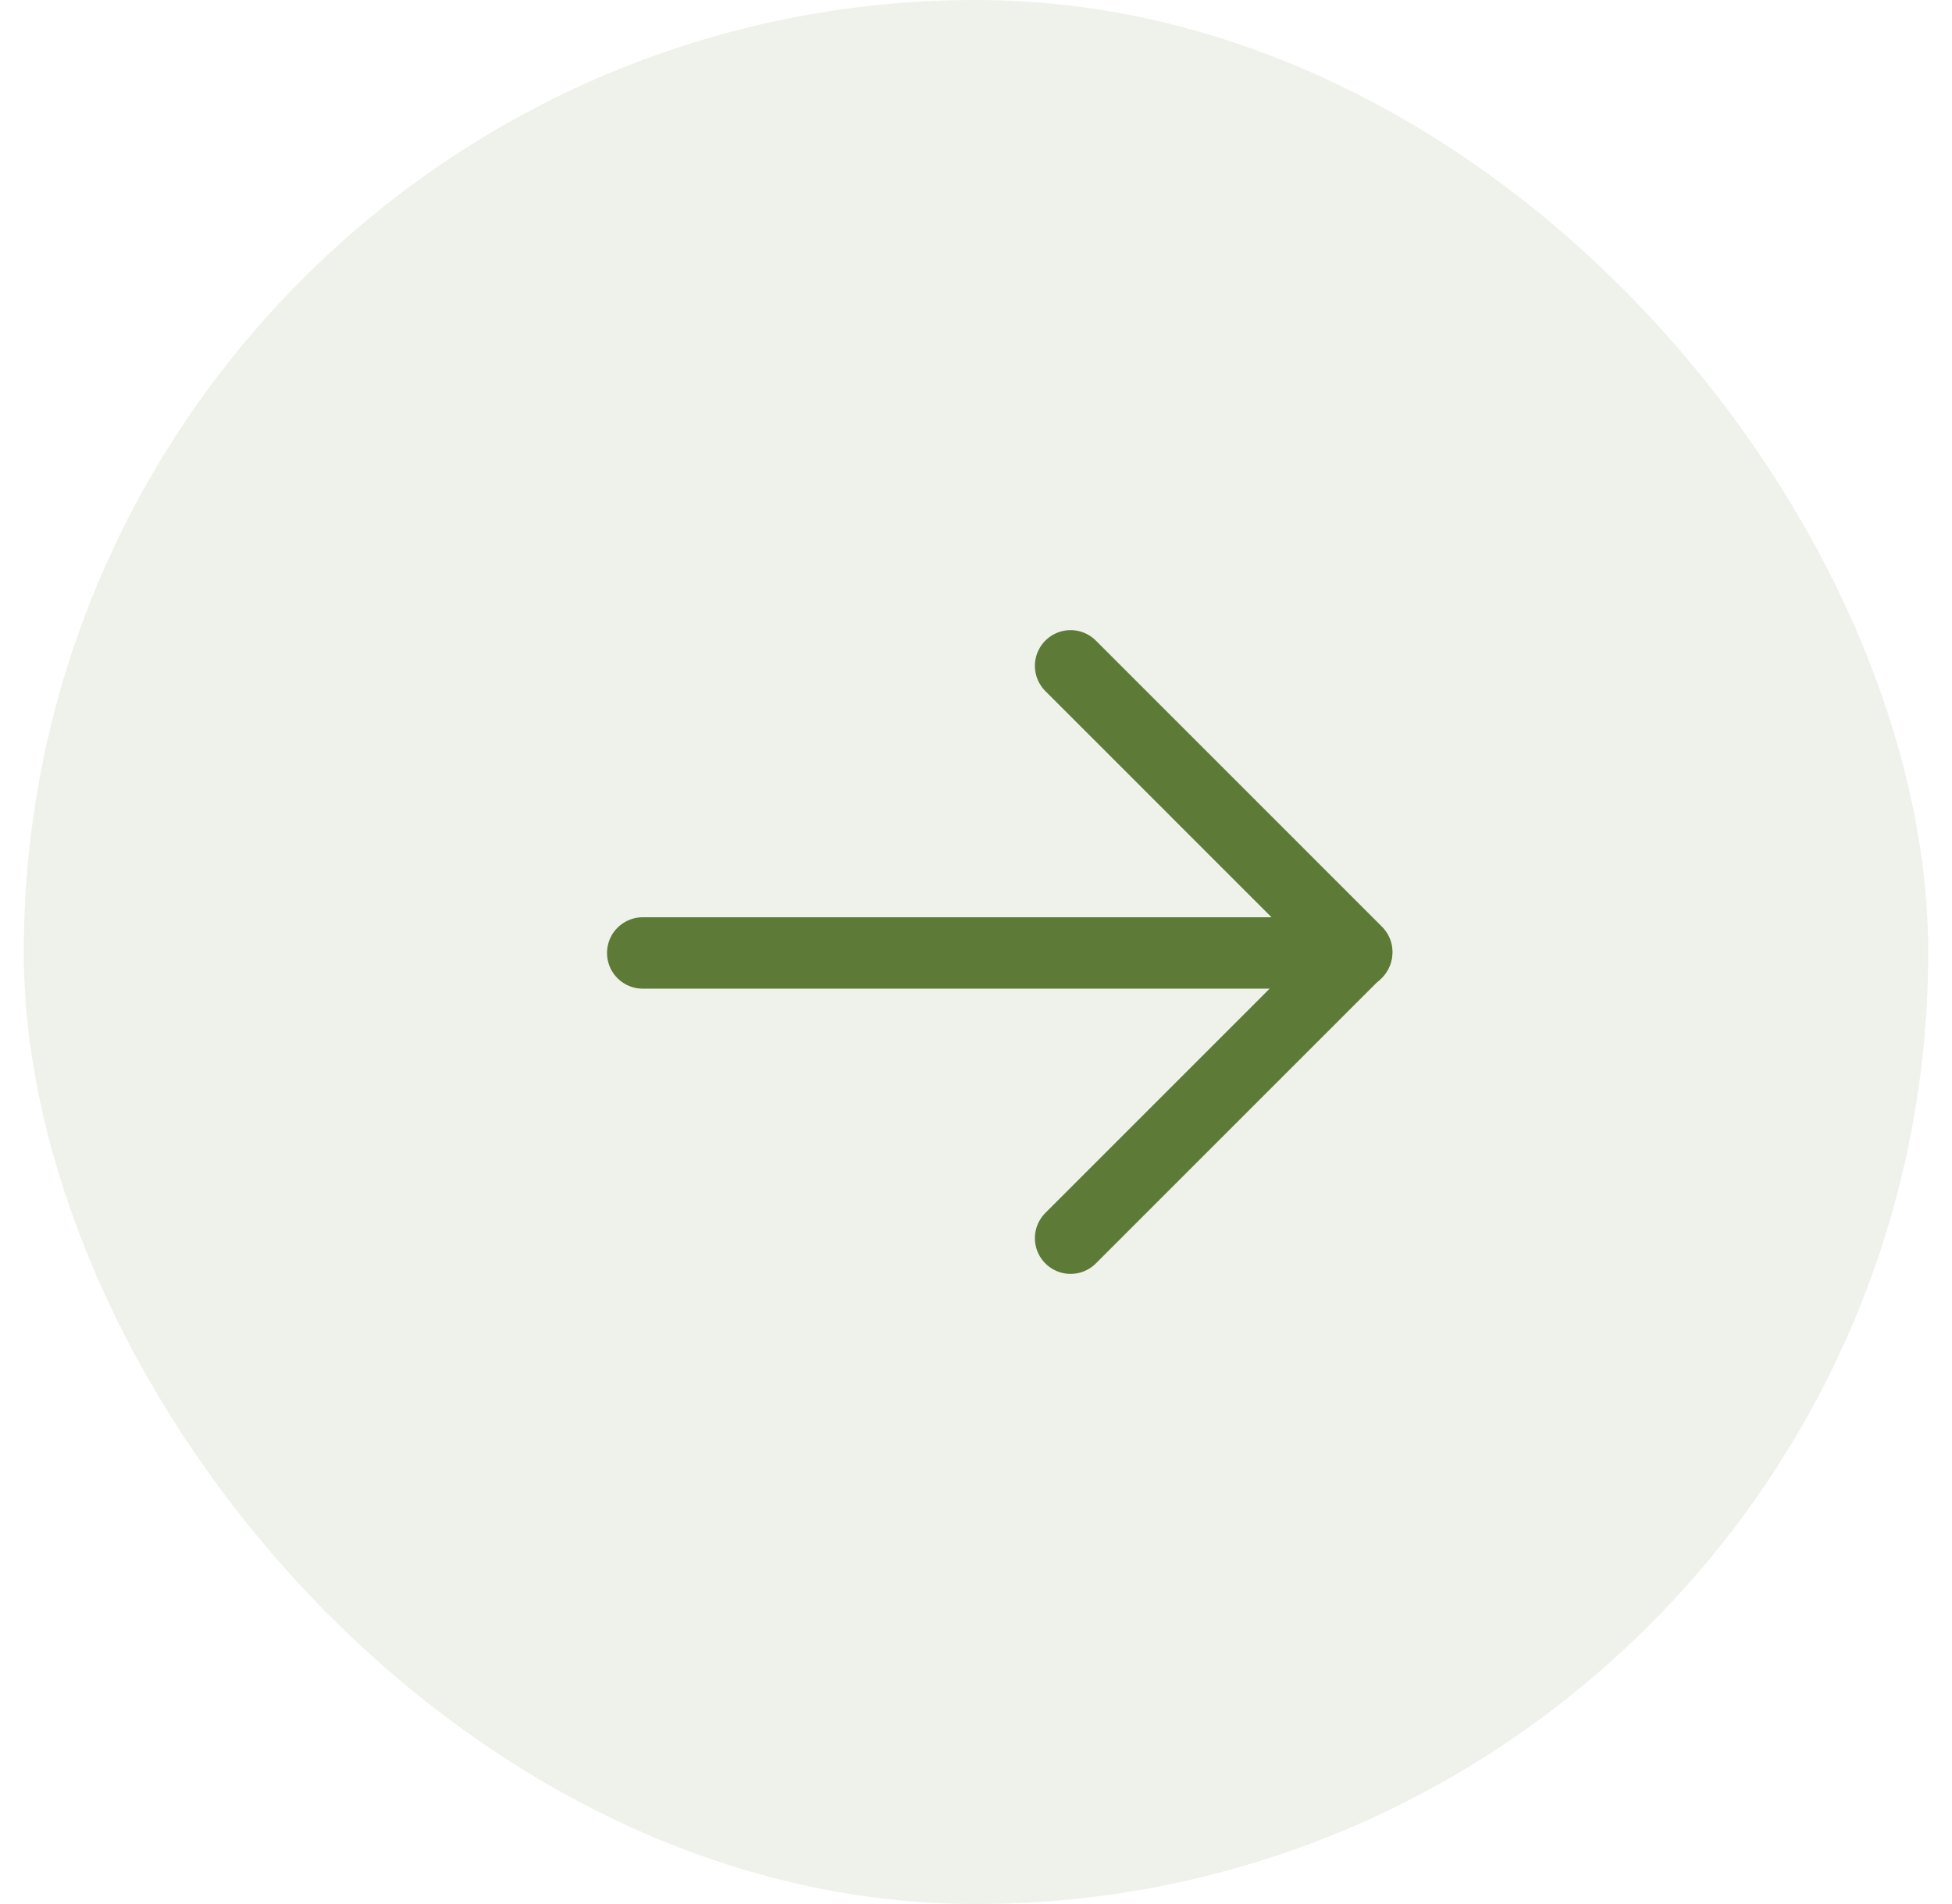
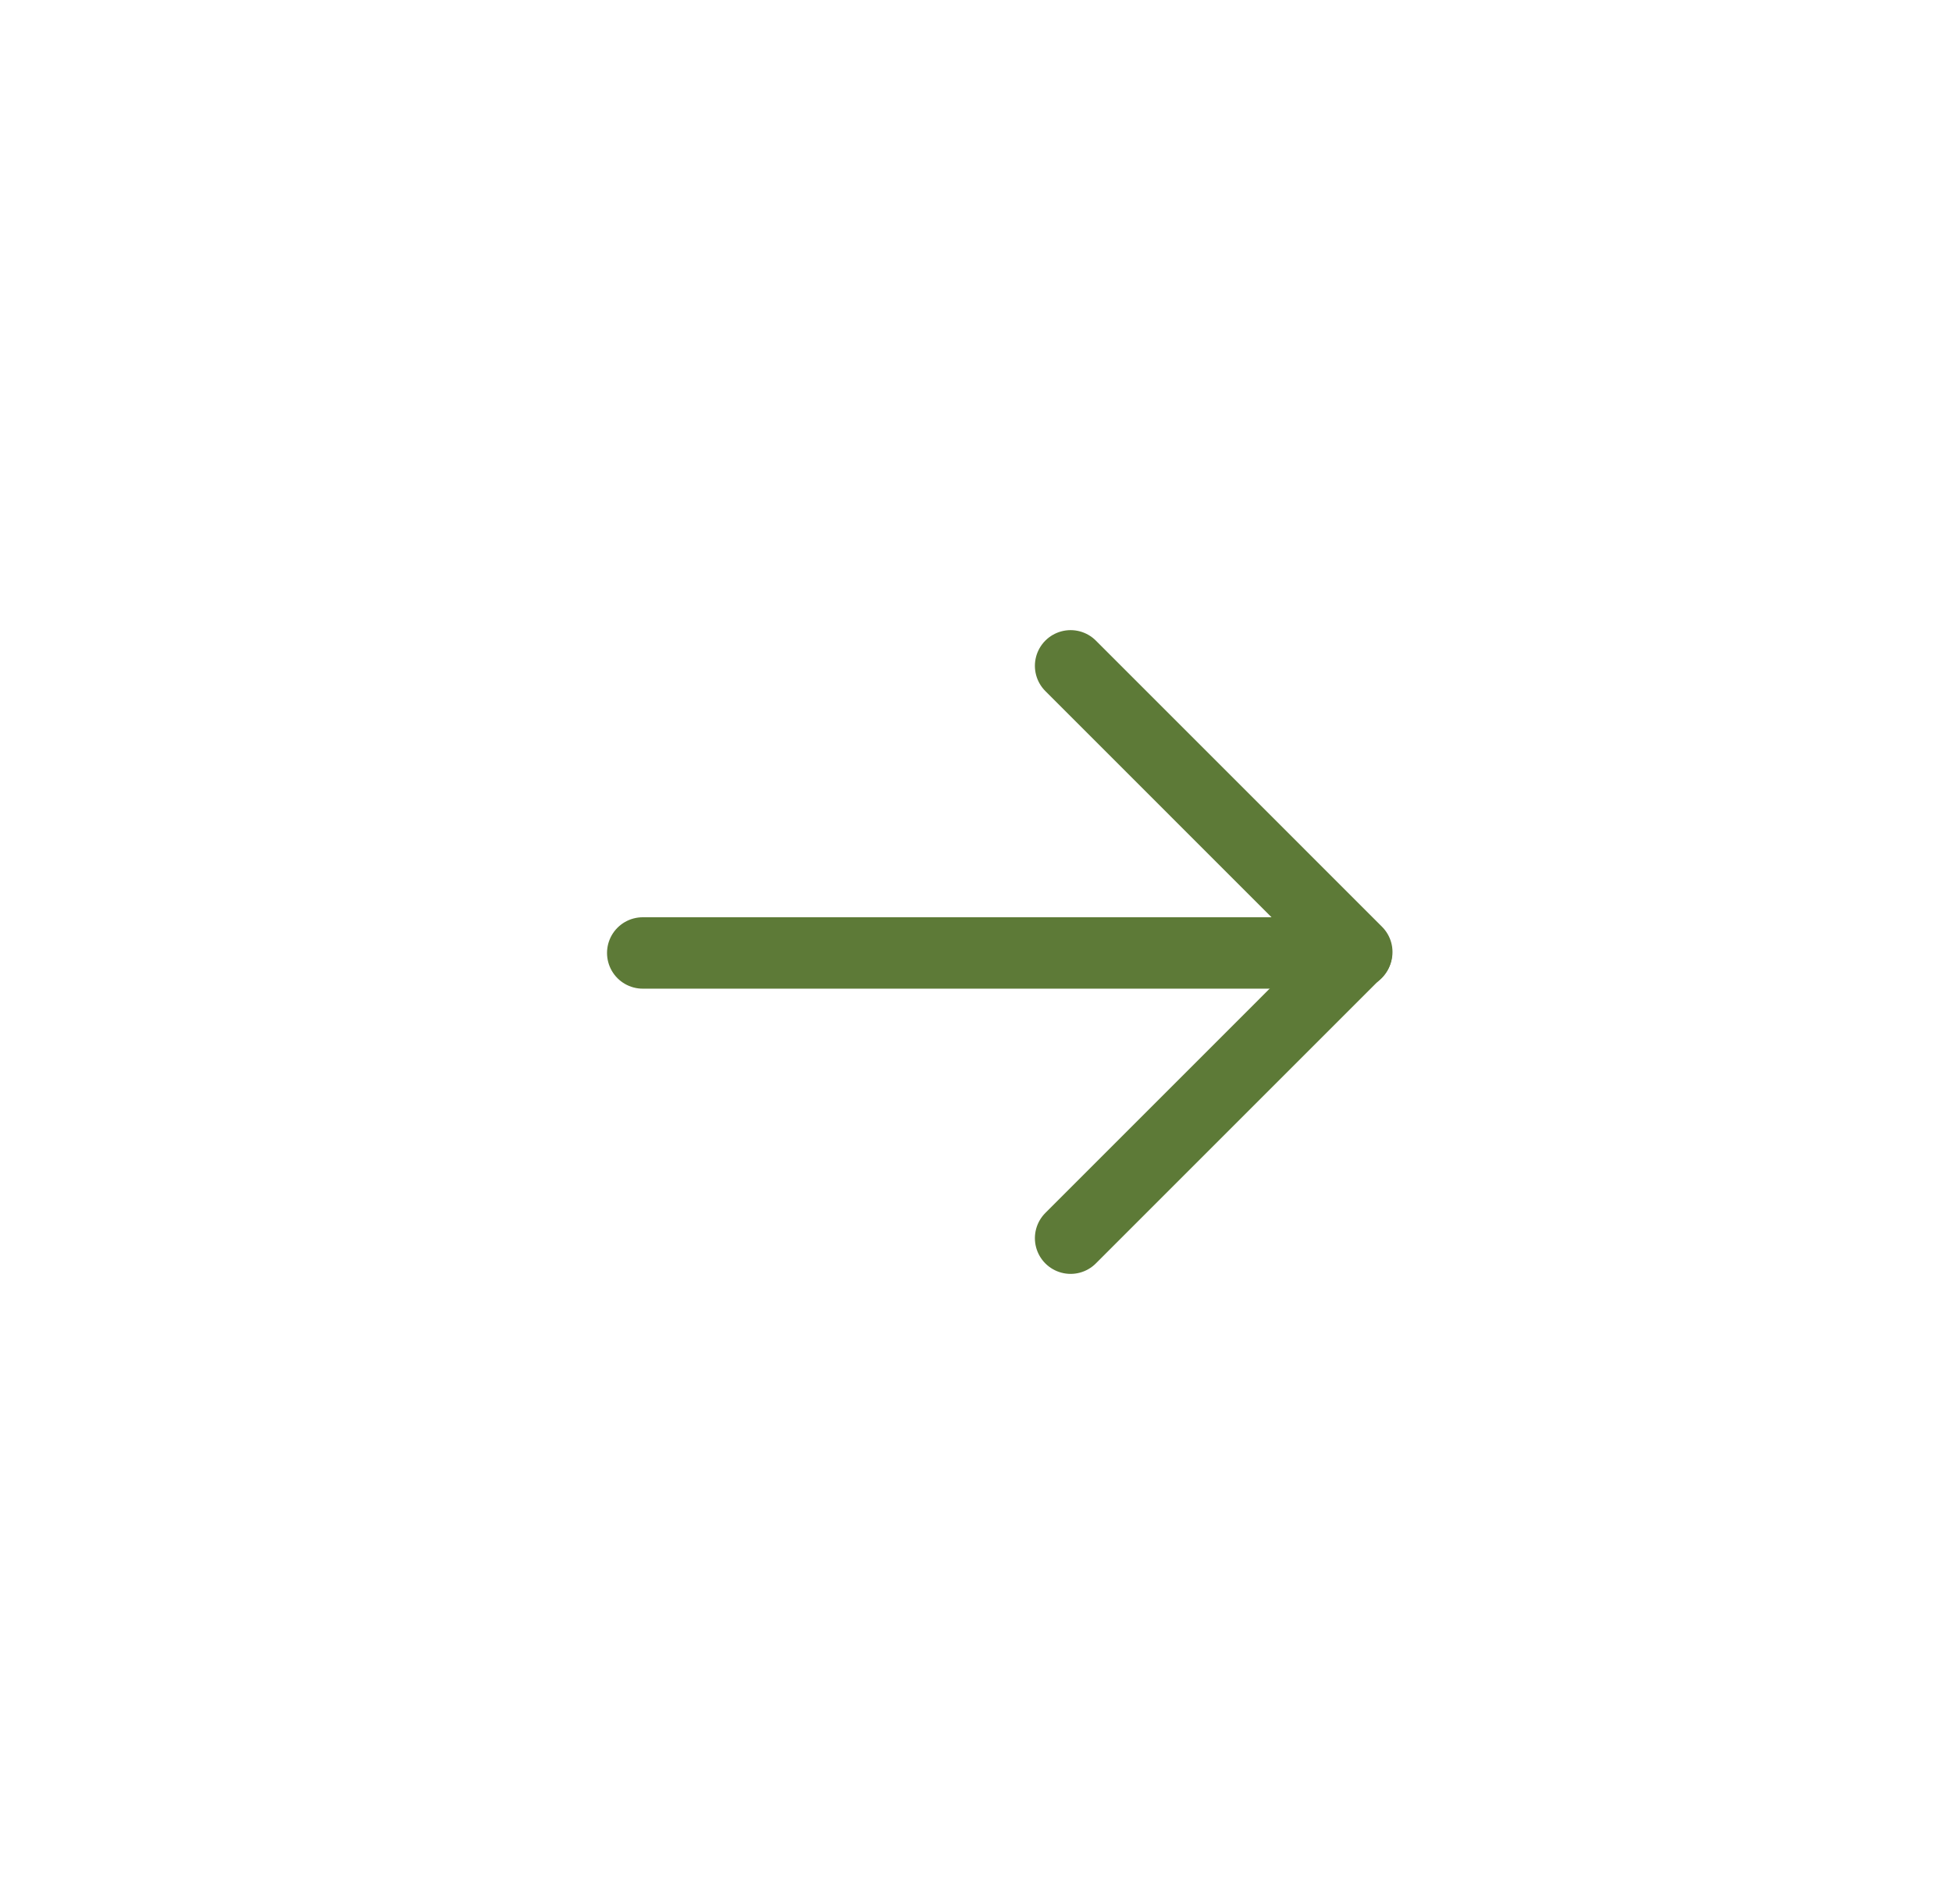
<svg xmlns="http://www.w3.org/2000/svg" fill="none" viewBox="0 0 41 40" height="40" width="41">
-   <rect fill-opacity="0.1" fill="#5D7A37" rx="20" height="40" width="40" x="0.5" />
  <path stroke-linejoin="round" stroke-linecap="round" stroke-width="1.5" stroke="#5D7A37" d="M28.49 20.02L13.5 20.02" />
  <path stroke-linejoin="round" stroke-linecap="round" stroke-width="1.5" stroke="#5D7A37" d="M22.487 26.012L28.498 20L22.487 13.988" />
</svg>